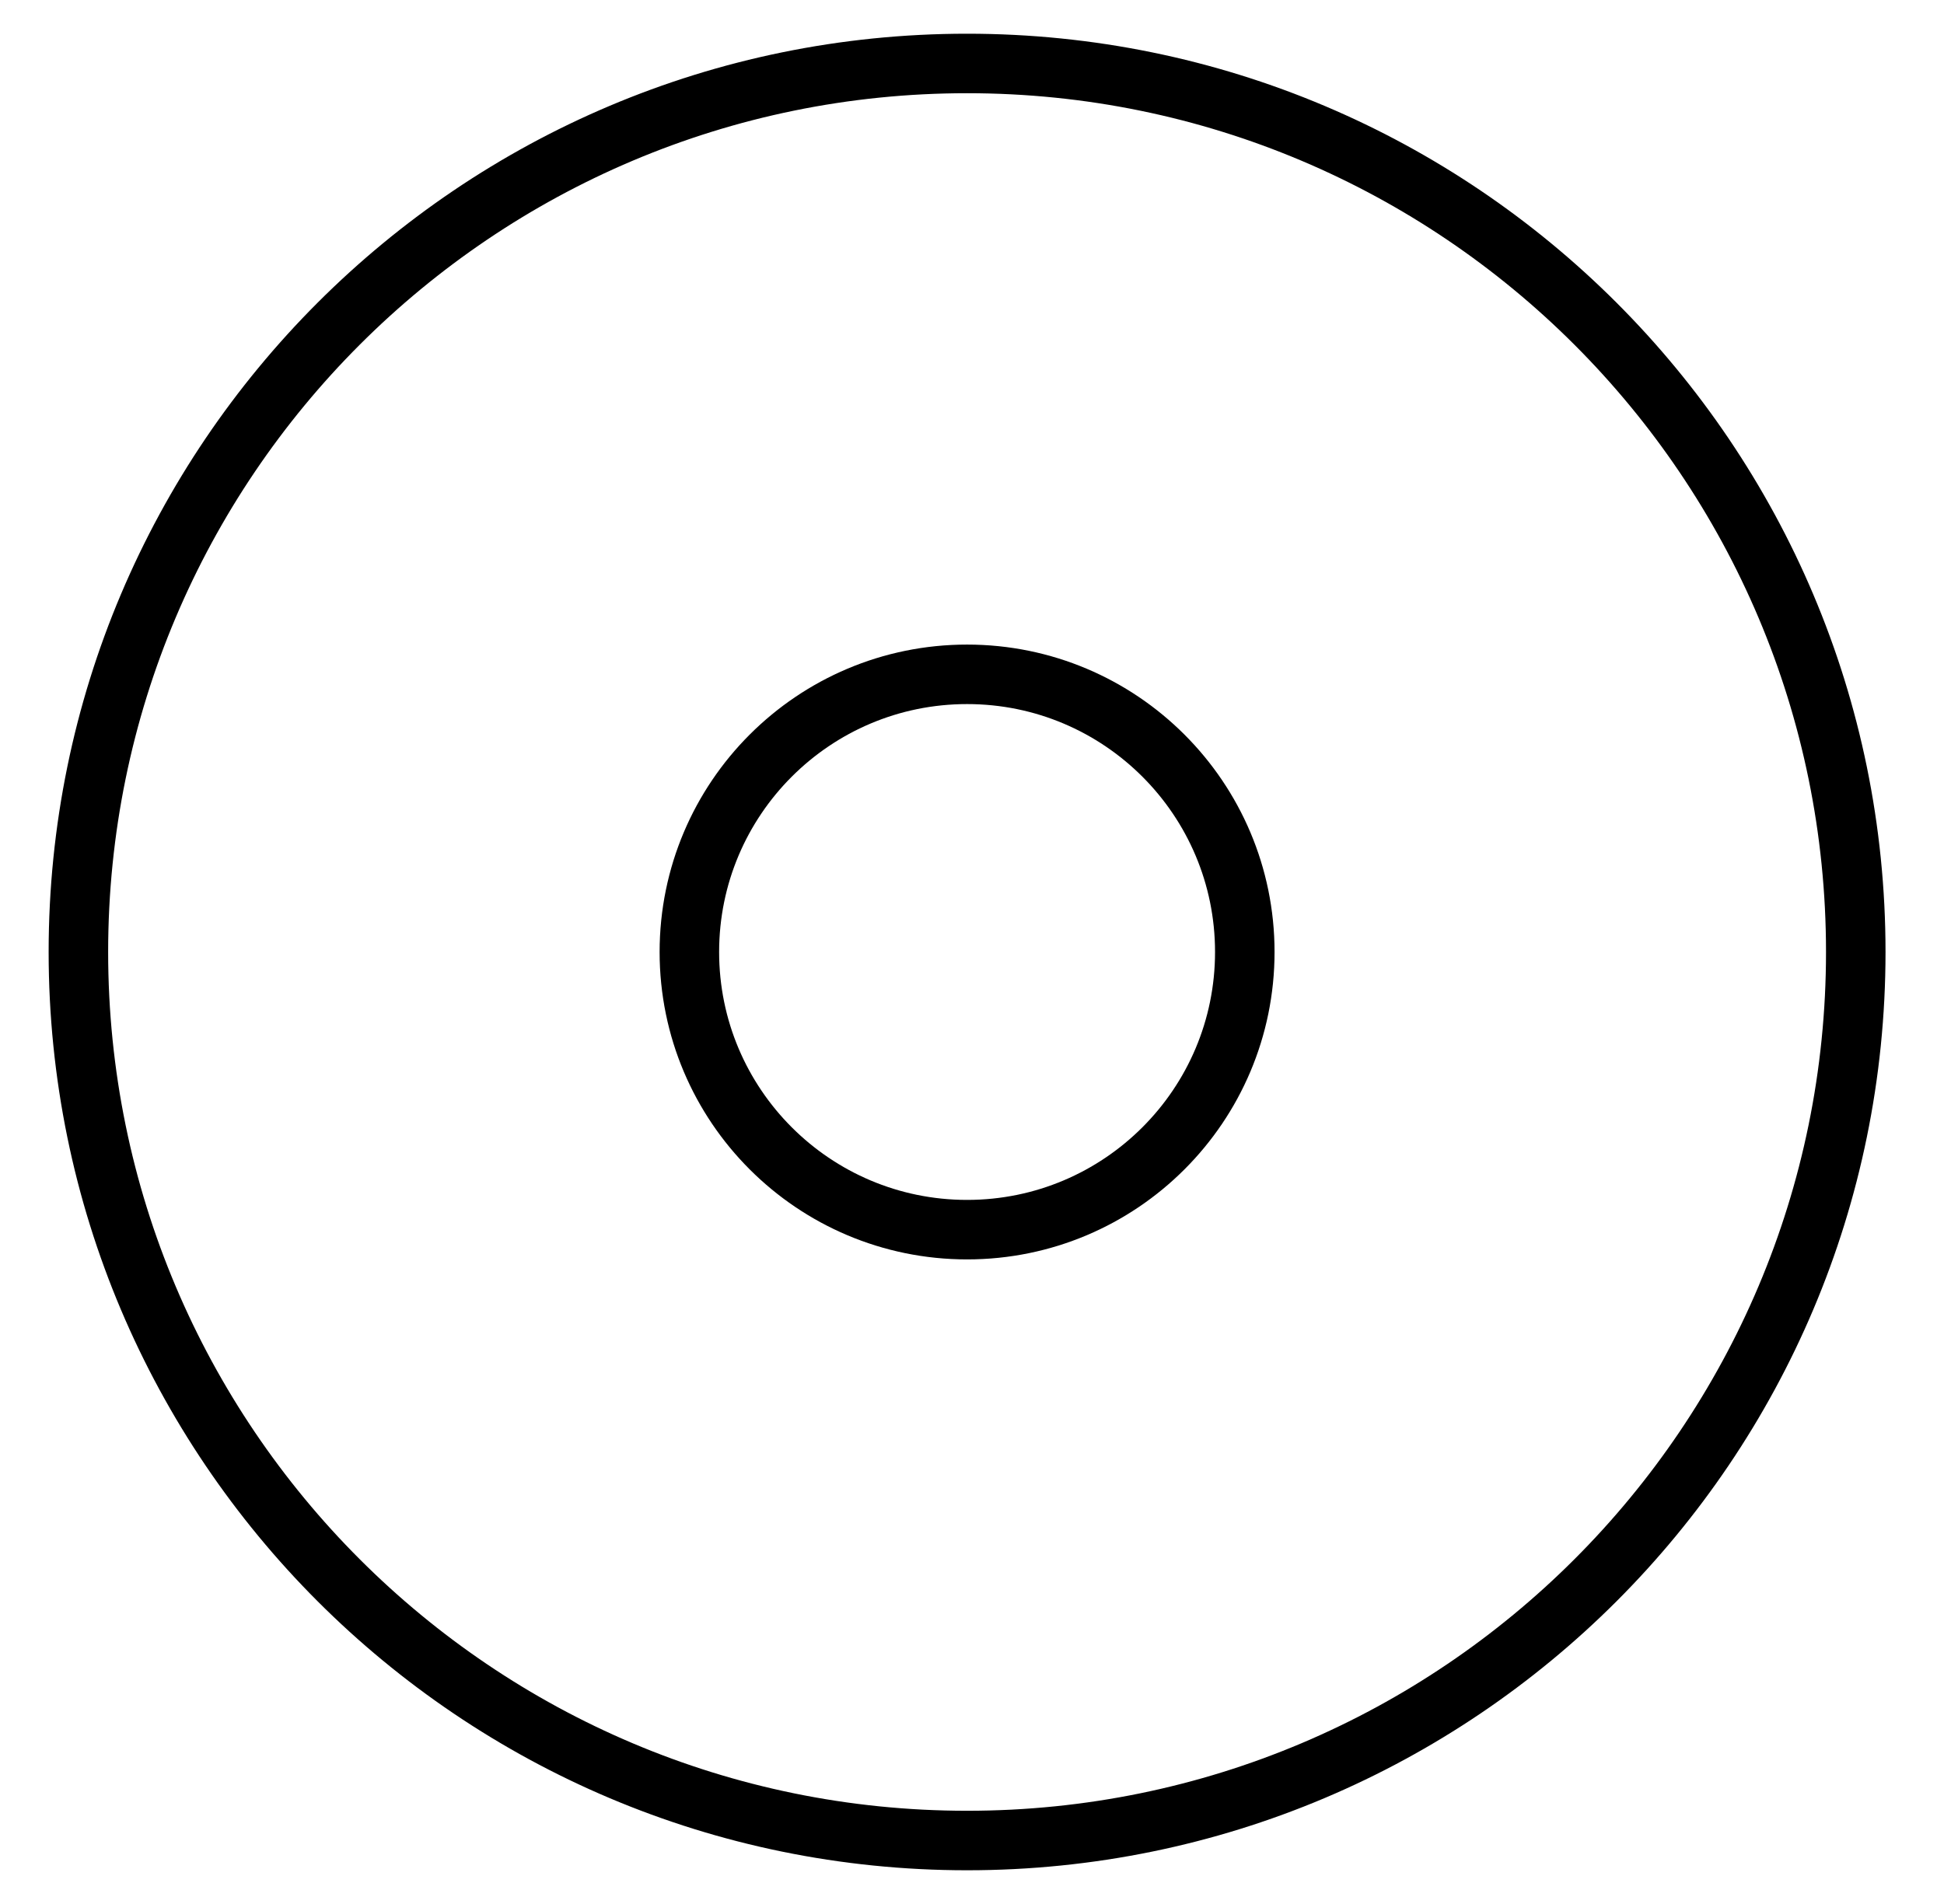
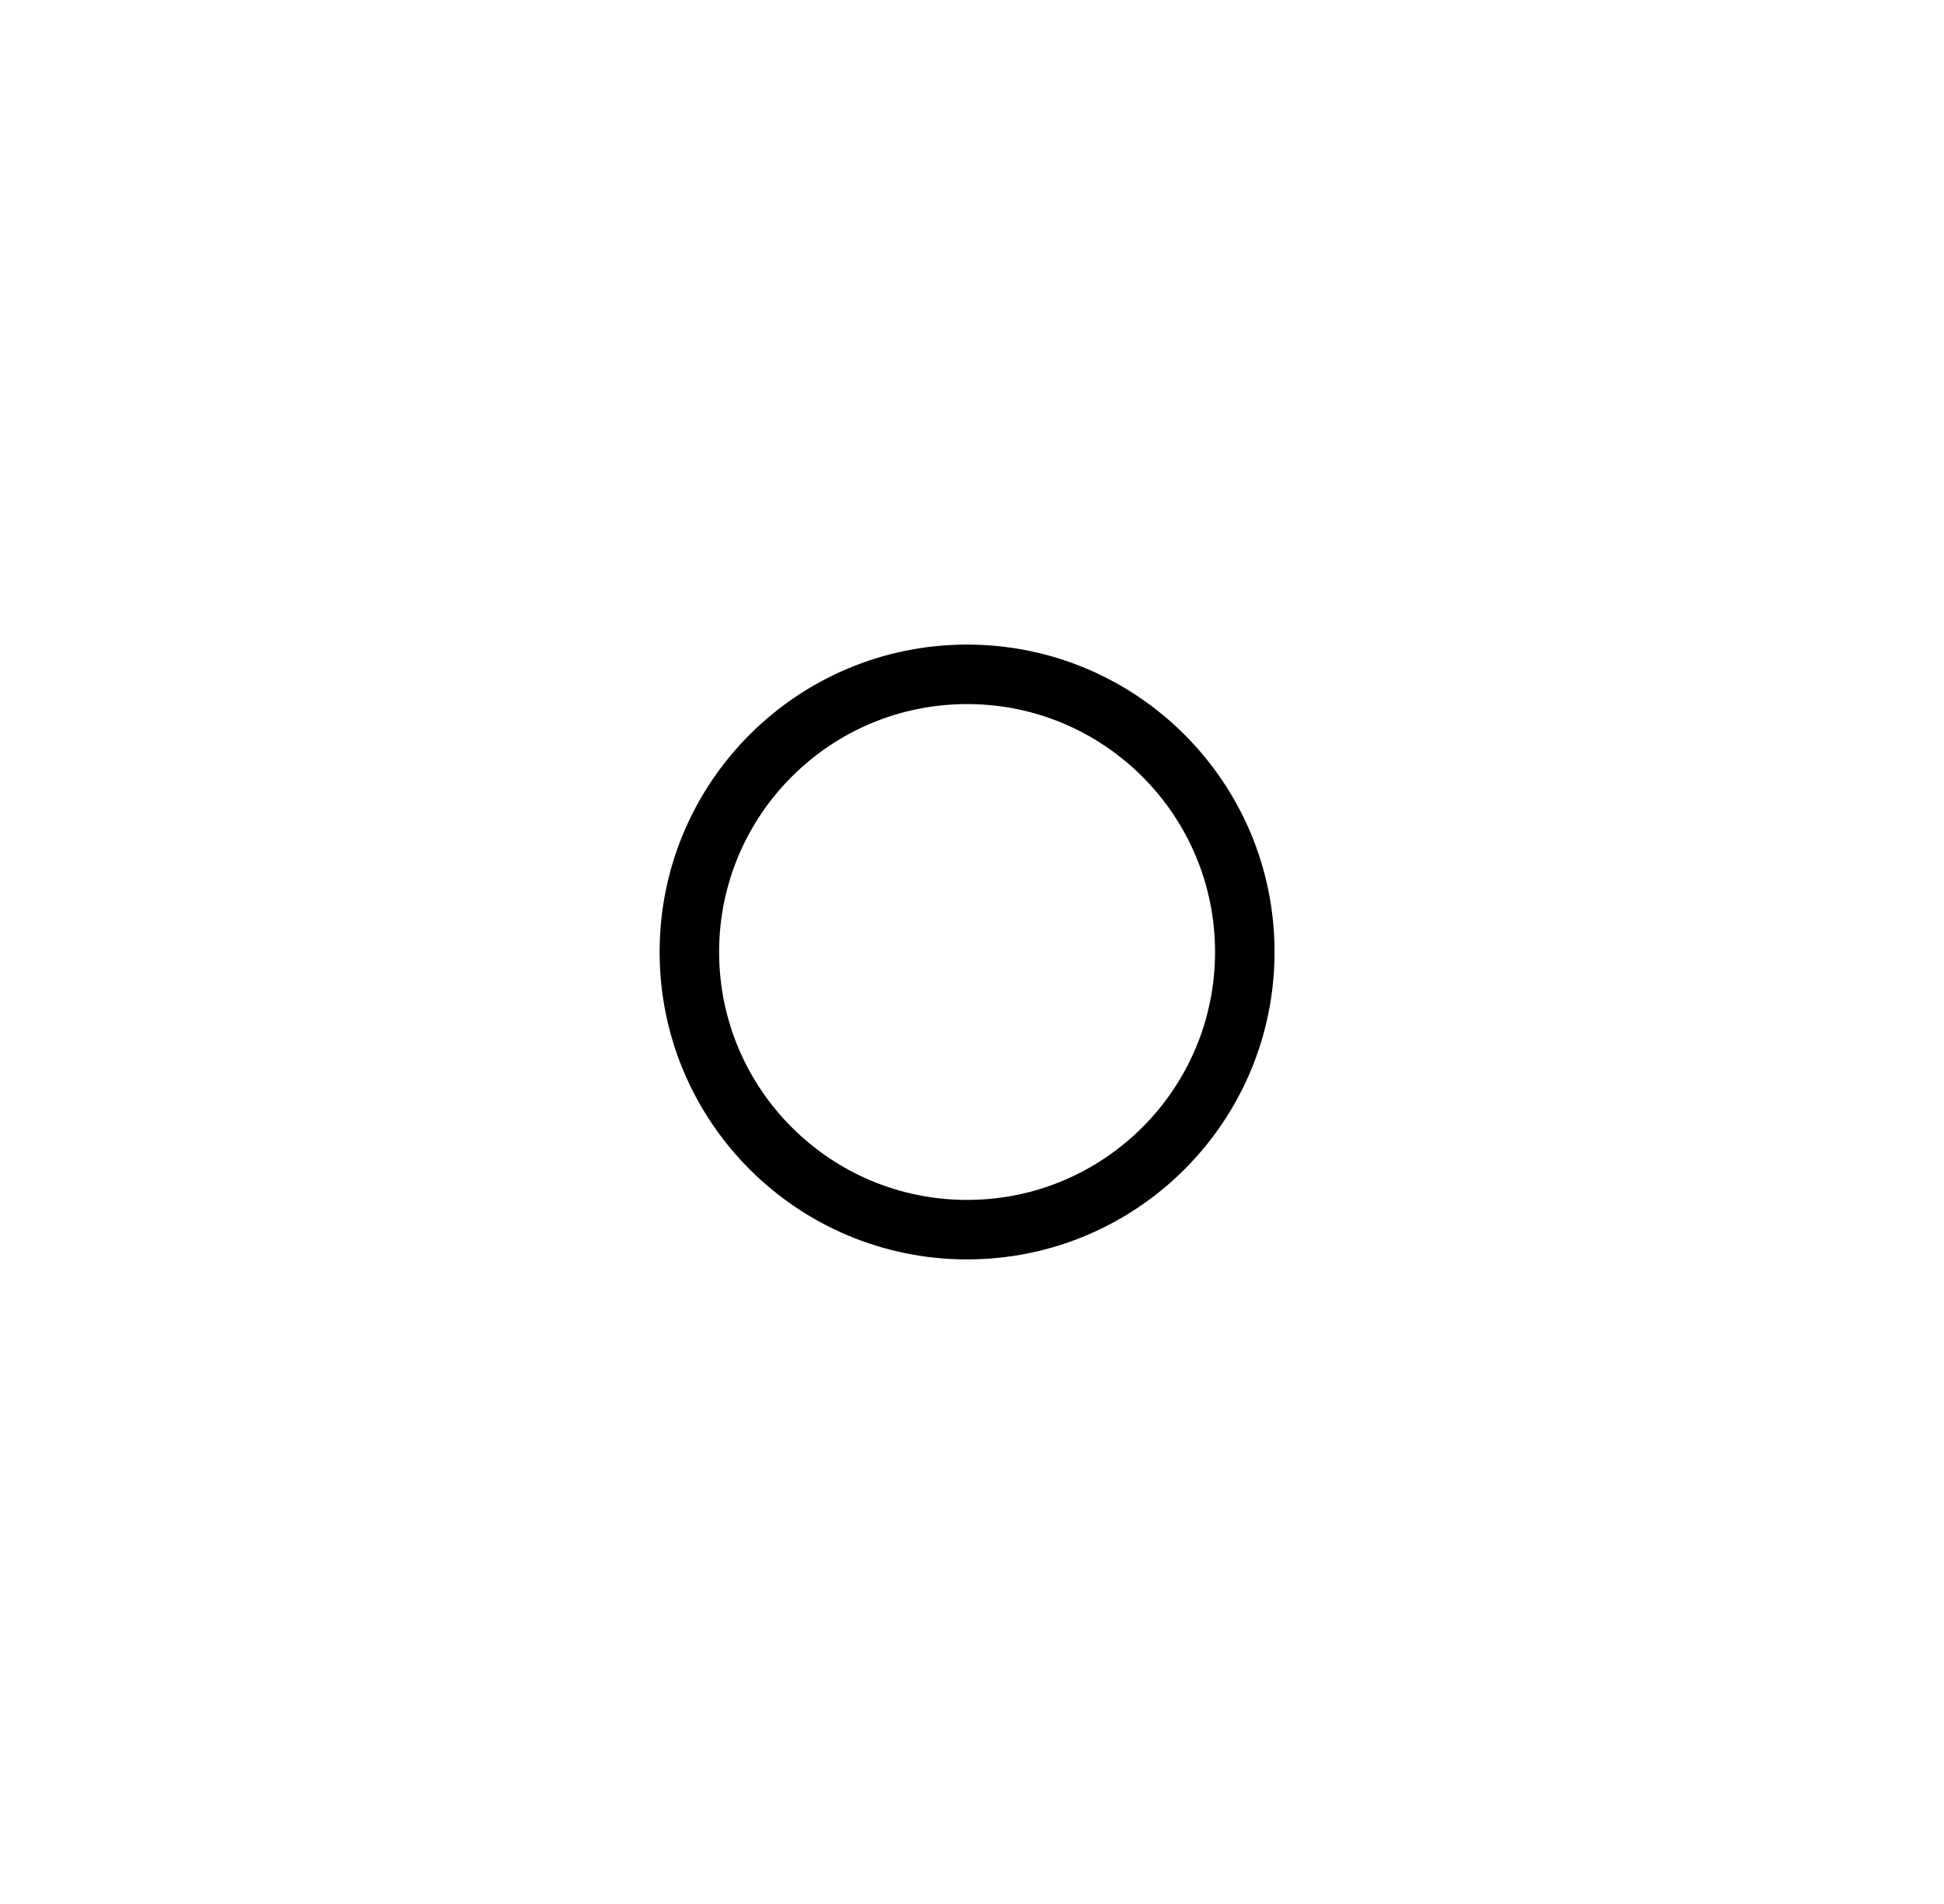
<svg xmlns="http://www.w3.org/2000/svg" width="49" height="48" viewBox="0 0 49 48" fill="none">
-   <path d="M24.376 46.4C36.747 46.4 46.776 36.371 46.776 24C46.776 11.628 36.747 1.6 24.376 1.6C12.005 1.6 1.976 11.628 1.976 24C1.976 36.371 12.005 46.4 24.376 46.4Z" stroke="black" stroke-width="1.5" />
  <path d="M24.376 31C28.242 31 31.376 27.866 31.376 24C31.376 20.134 28.242 17 24.376 17C20.51 17 17.376 20.134 17.376 24C17.376 27.866 20.51 31 24.376 31Z" stroke="black" stroke-width="1.5" />
</svg>